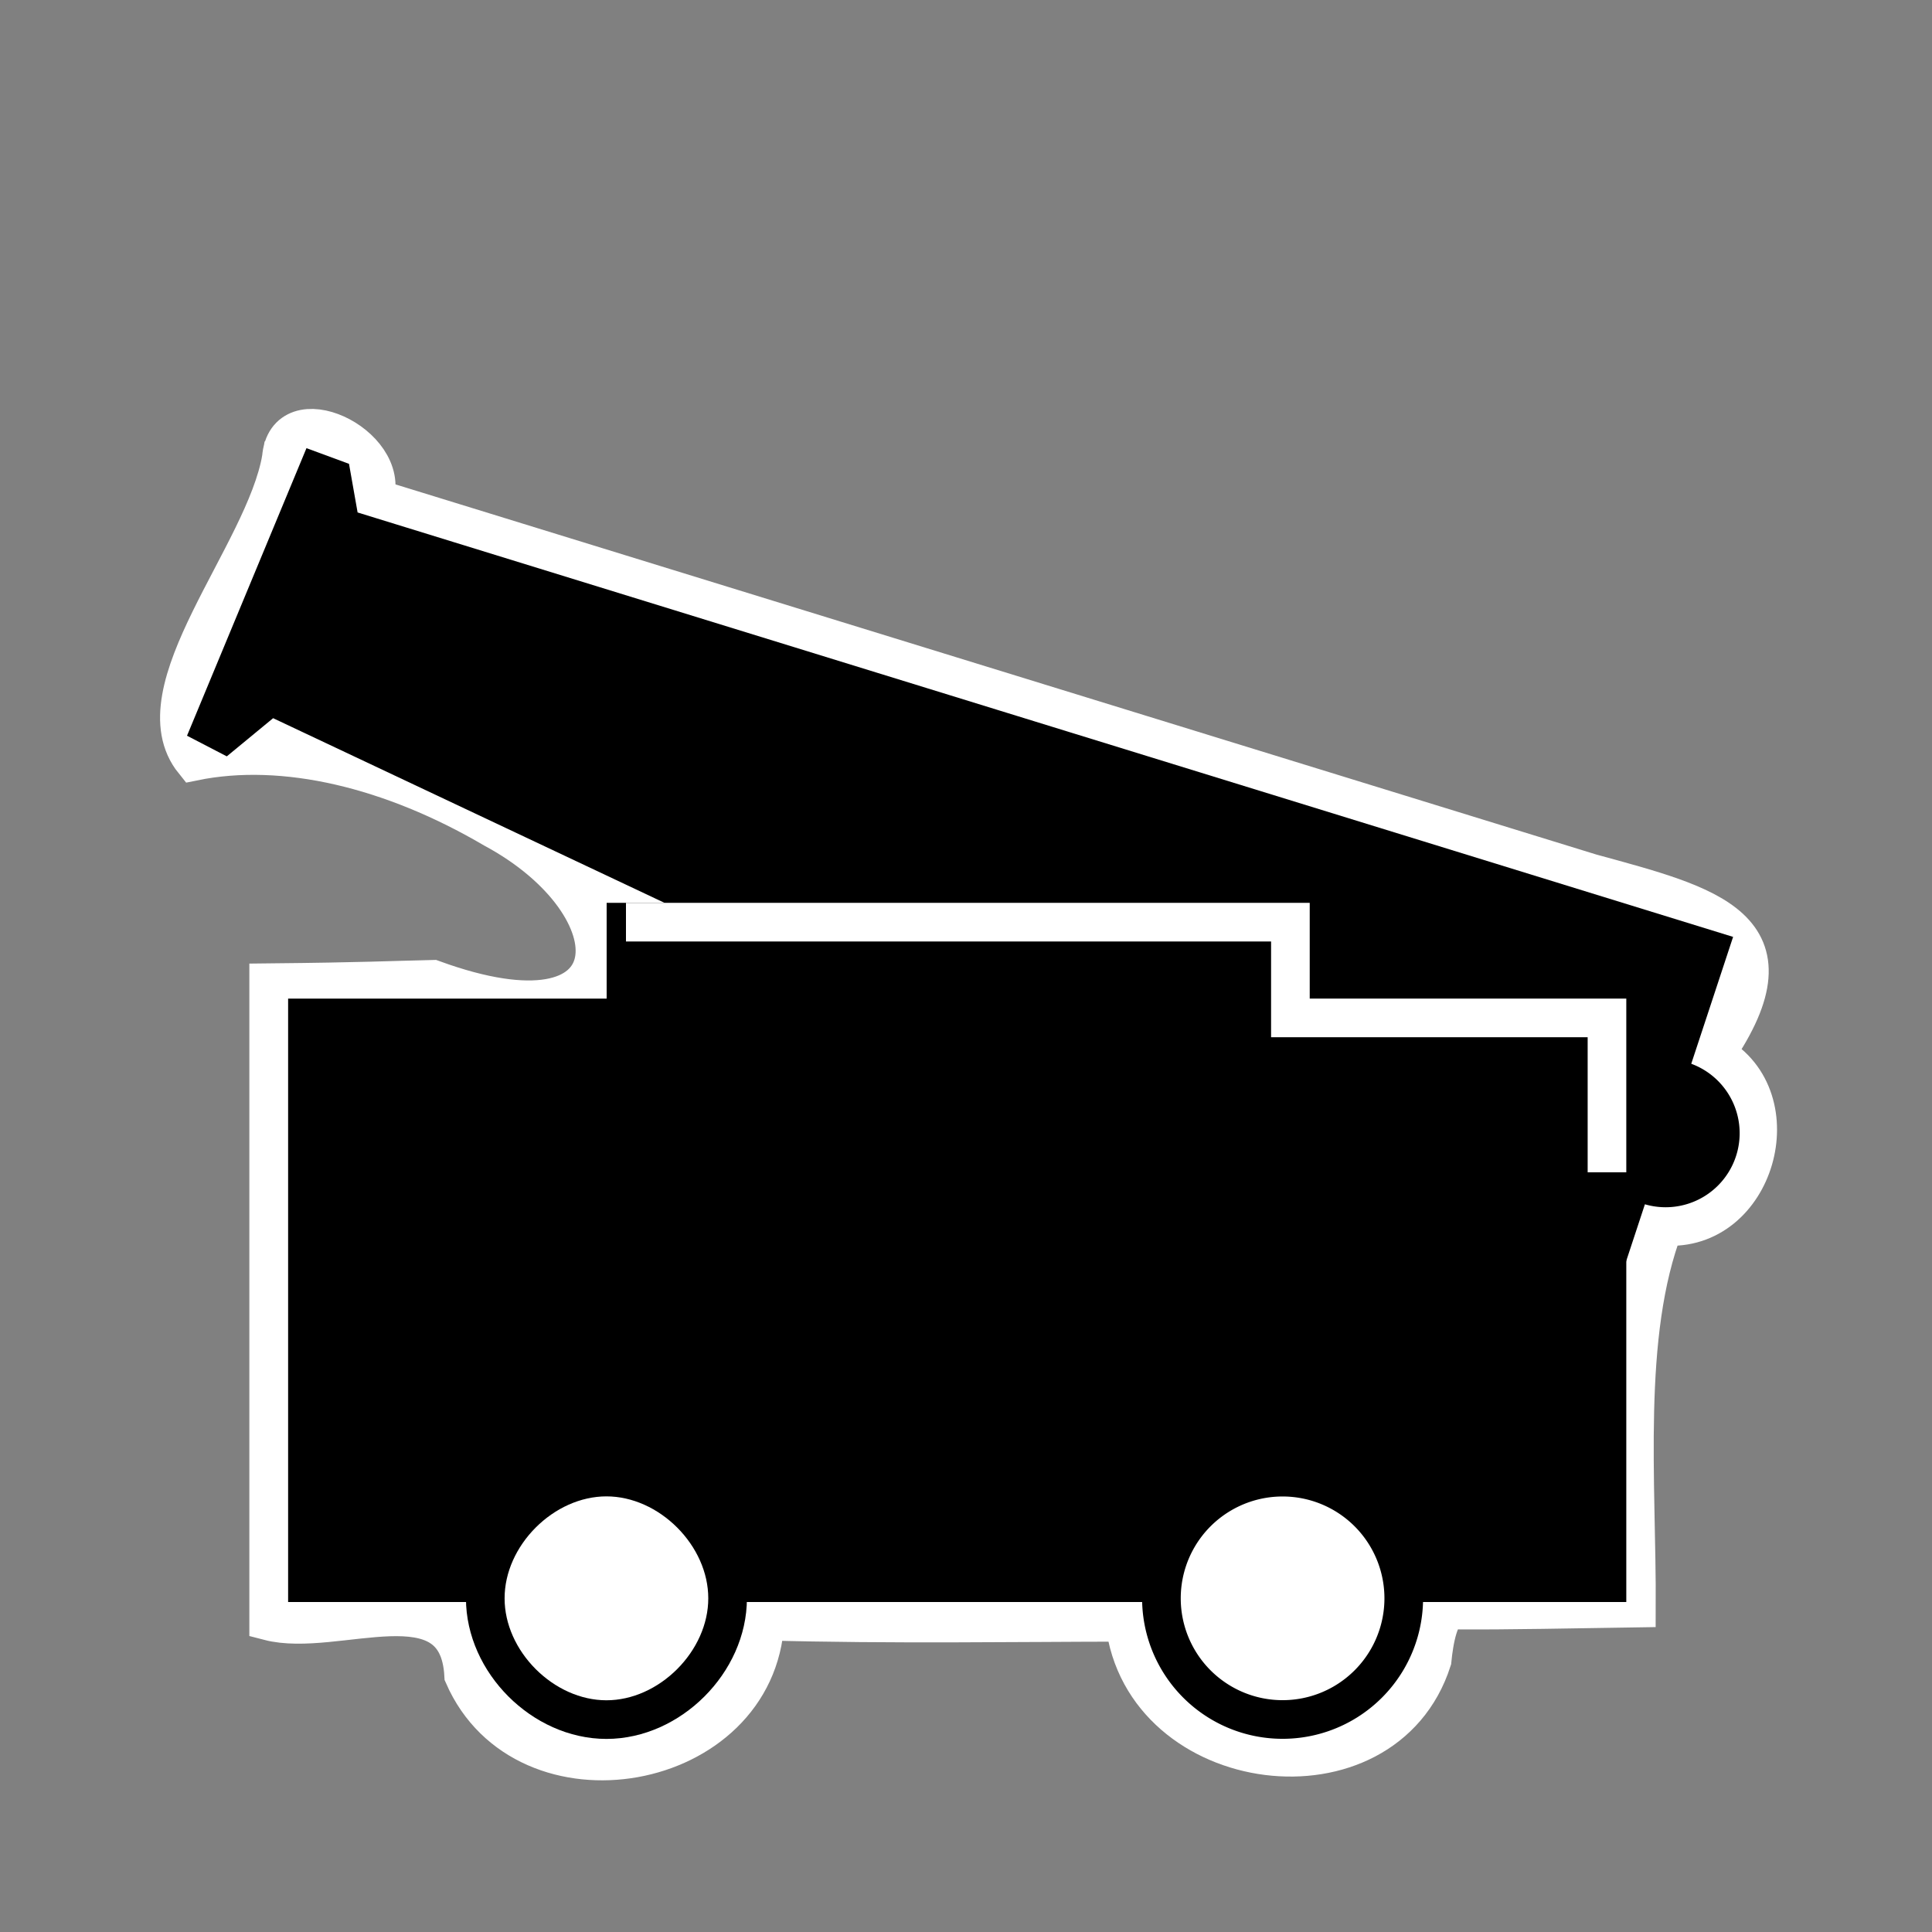
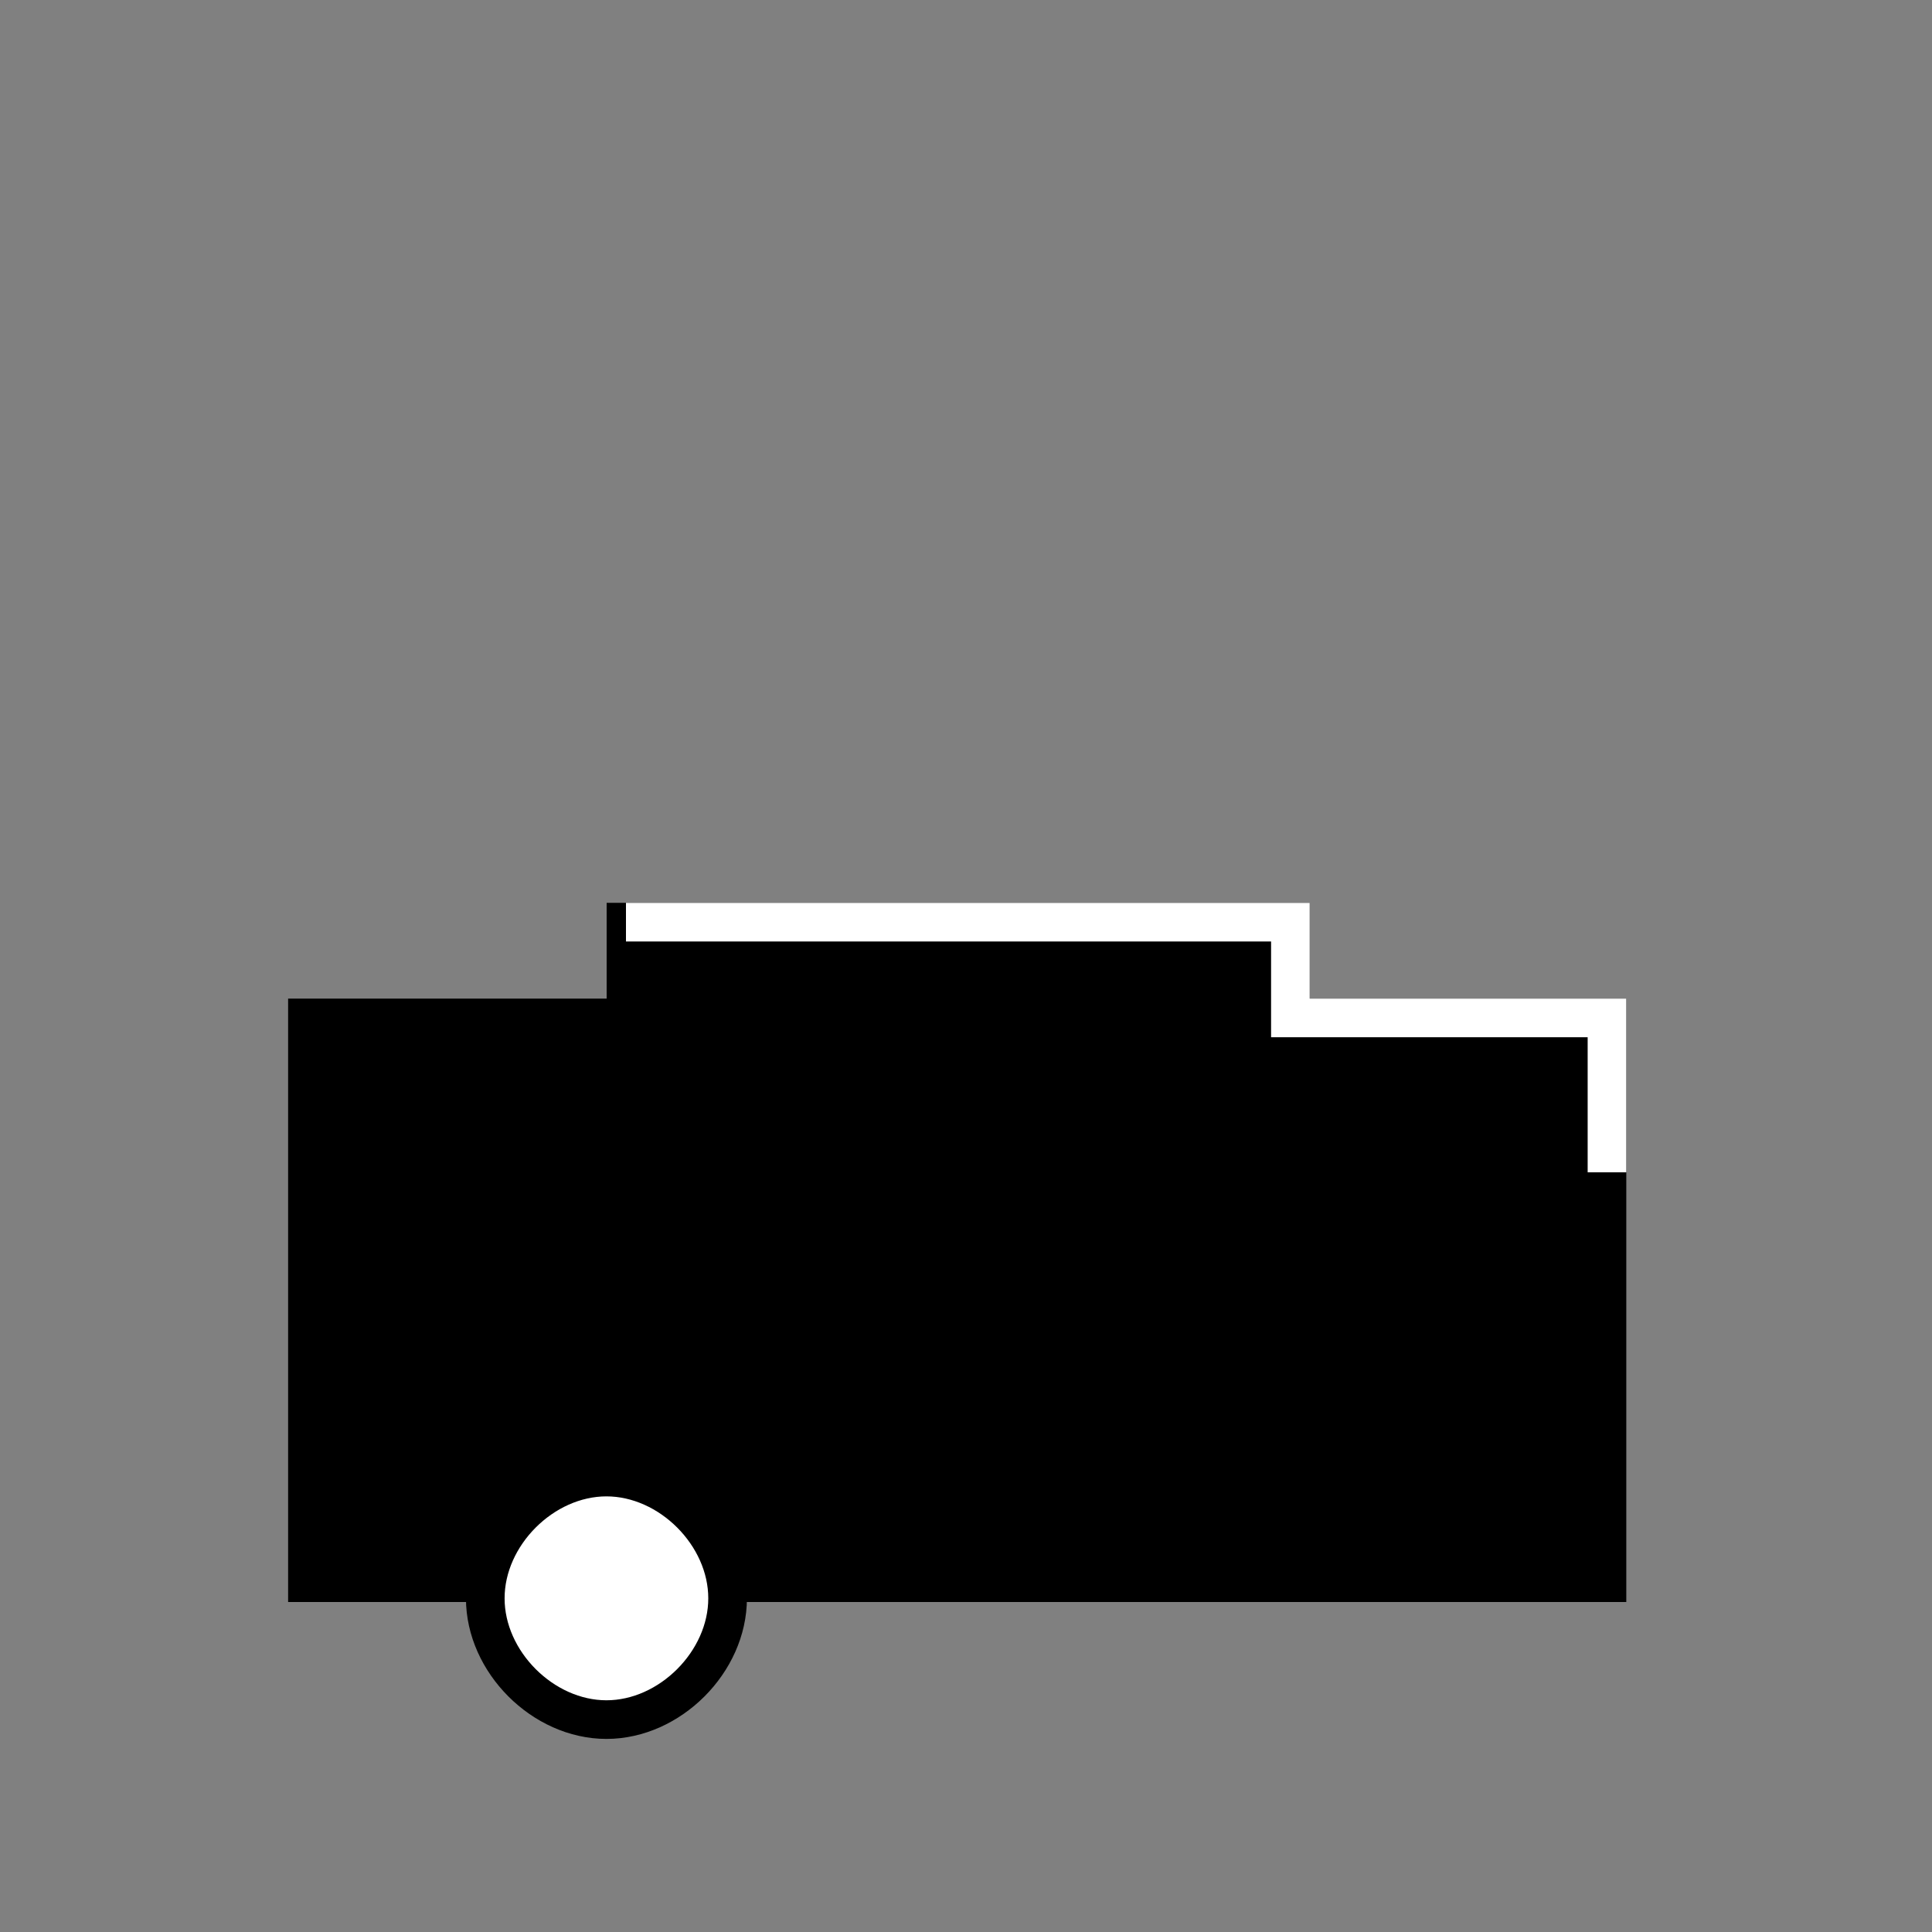
<svg xmlns="http://www.w3.org/2000/svg" xmlns:ns1="http://www.inkscape.org/namespaces/inkscape" xmlns:ns2="http://sodipodi.sourceforge.net/DTD/sodipodi-0.dtd" version="1.0" width="100" height="100" id="svg2833" ns1:version="0.48.3.1 r9886" ns2:docname="BlackCanon.svg">
  <rect width="100%" height="100%" fill="#808080" stroke="none" />
  <ns2:namedview pagecolor="#ffffff" bordercolor="#666666" borderopacity="1" objecttolerance="10" gridtolerance="10" guidetolerance="10" ns1:pageopacity="0" ns1:pageshadow="2" ns1:window-width="1059" ns1:window-height="884" id="namedview3034" showgrid="false" ns1:zoom="4.3544519" ns1:cx="59.521279" ns1:cy="34.612685" ns1:window-x="0" ns1:window-y="27" ns1:window-maximized="0" ns1:current-layer="svg2833" />
  <defs id="defs2835" />
  <g id="g3358">
-     <path ns2:nodetypes="ccccccccccscccccc" ns1:connector-curvature="0" id="path3345" d="m 14.562,23.719 c -0.856,4.993 -7.465,12.051 -4.531,15.688 4.678,-0.955 10.265,0.403 15.512,3.482 7.461,4.014 7.452,11.664 -3.137,7.8 -2.299,0.051 -3.44,0.124 -8.5,0.176 0,7.74 0,25.304 0,33.043 3.489,0.912 9.812,-2.423 10.094,2.812 3.162,7.238 15.191,5.115 15.594,-2.812 6.532,0.179 13.197,0.067 18.625,0.063 0.941,8.065 13.417,9.7 15.906,1.968 0.098,-0.997 0.362,-2.608 1.043,-2.603 2.968,0.024 6.268,-0.058 9.533,-0.104 0.033,-6.48 -0.732,-14.141 1.425,-19.762 4.745,0.367 6.721,-6.635 2.656,-8.906 4.508,-6.572 -0.33,-7.7 -6.439,-9.374 C 61.353,38.719 40.364,32.25 19.375,25.781 c 0.891,-2.78 -4.576,-5.368 -4.812,-2.062 z" style="color:#000000;fill:#ffffff;fill-opacity:1;fill-rule:nonzero;stroke:#ffffff;stroke-width:2;stroke-linecap:butt;stroke-linejoin:miter;stroke-miterlimit:4;stroke-opacity:1;stroke-dasharray:none;marker:none;visibility:visible;display:inline;overflow:visible;enable-background:accumulate" />
-     <path style="color:#000000;fill:#000000;fill-opacity:1;fill-rule:nonzero;stroke:#000000;stroke-width:2;stroke-linecap:butt;stroke-linejoin:miter;stroke-miterlimit:4;stroke-opacity:1;stroke-dasharray:none;marker:none;visibility:visible;display:inline;overflow:visible;enable-background:accumulate" id="path1821" ns1:connector-curvature="0" d="m 16.418,24.467 -5.462,13.149 0.657,0.341 2.377,-1.959 68.175,32.166 6.271,-19.016 -70.805,-21.848 -0.451,-2.552 z" />
    <path style="color:#000000;fill:#000000;fill-opacity:1;fill-rule:nonzero;stroke:#000000;stroke-width:2;stroke-linecap:butt;stroke-linejoin:miter;stroke-miterlimit:4;stroke-opacity:1;stroke-dasharray:none;marker:none;visibility:visible;display:inline;overflow:visible;enable-background:accumulate" id="path1823" ns1:connector-curvature="0" d="m 15.913,52.687 16.487,0 0,-4.956 34.391,0 0,4.956 16.386,0 0,29.232 -67.264,0 z" />
    <path ns2:nodetypes="cscsc" ns1:connector-curvature="0" style="color:#000000;fill:#ffffff;fill-opacity:1;fill-rule:nonzero;stroke:#000000;stroke-width:2;stroke-linecap:butt;stroke-linejoin:miter;stroke-miterlimit:4;stroke-opacity:1;stroke-dasharray:none;marker:none;visibility:visible;display:inline;overflow:visible;enable-background:accumulate" id="path1825" d="m 37.66,82.729 c 0.003,3.285 -2.986,6.277 -6.271,6.277 -3.285,0 -6.274,-2.991 -6.271,-6.277 -0.003,-3.285 2.986,-6.277 6.271,-6.277 3.285,0 6.274,2.991 6.271,6.277 z" />
-     <path ns1:connector-curvature="0" style="color:#000000;fill:#ffffff;fill-opacity:1;fill-rule:nonzero;stroke:#000000;stroke-width:2;stroke-linecap:butt;stroke-linejoin:miter;stroke-miterlimit:4;stroke-opacity:1;stroke-dasharray:none;marker:none;visibility:visible;display:inline;overflow:visible;enable-background:accumulate" id="path1827" d="m 72.658,82.729 a 6.271,6.271 0 1 1 -12.543,0 6.271,6.271 0 1 1 12.543,0 z" />
-     <path ns1:connector-curvature="0" style="color:#000000;fill:#000000;fill-opacity:1;fill-rule:nonzero;stroke:#000000;stroke-width:2;stroke-linecap:butt;stroke-linejoin:miter;stroke-miterlimit:4;stroke-opacity:1;stroke-dasharray:none;marker:none;visibility:visible;display:inline;overflow:visible;enable-background:accumulate" id="path1829" d="m 89.044,58.655 a 2.832,2.832 0 1 1 -5.664,0 2.832,2.832 0 1 1 5.664,0 z" />
    <path style="color:#000000;fill:none;stroke:#ffffff;stroke-width:2;stroke-linecap:butt;stroke-linejoin:miter;stroke-miterlimit:4;stroke-opacity:1;stroke-dasharray:none;marker:none;visibility:visible;display:inline;overflow:visible;enable-background:accumulate" id="path1836" ns1:connector-curvature="0" d="m 32.4,47.731 34.391,0 0,4.956 16.386,0 0,7.991" />
  </g>
</svg>